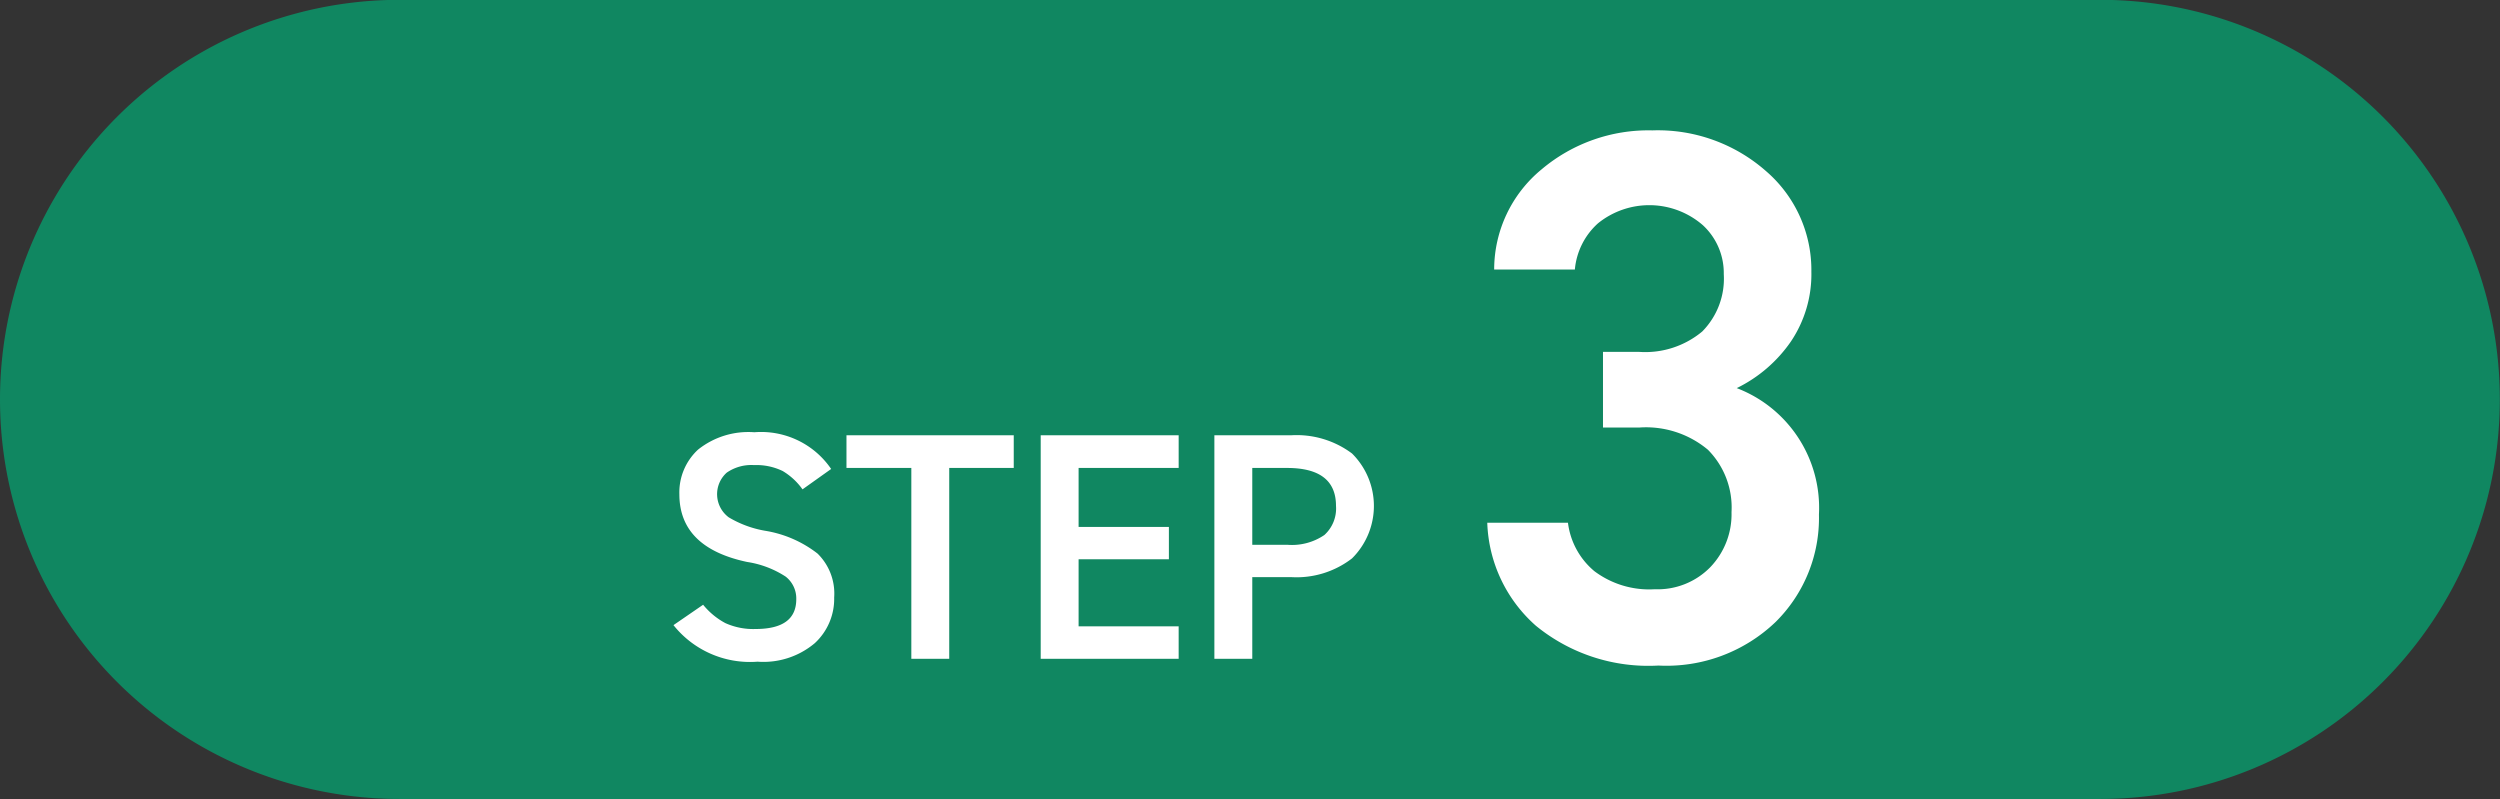
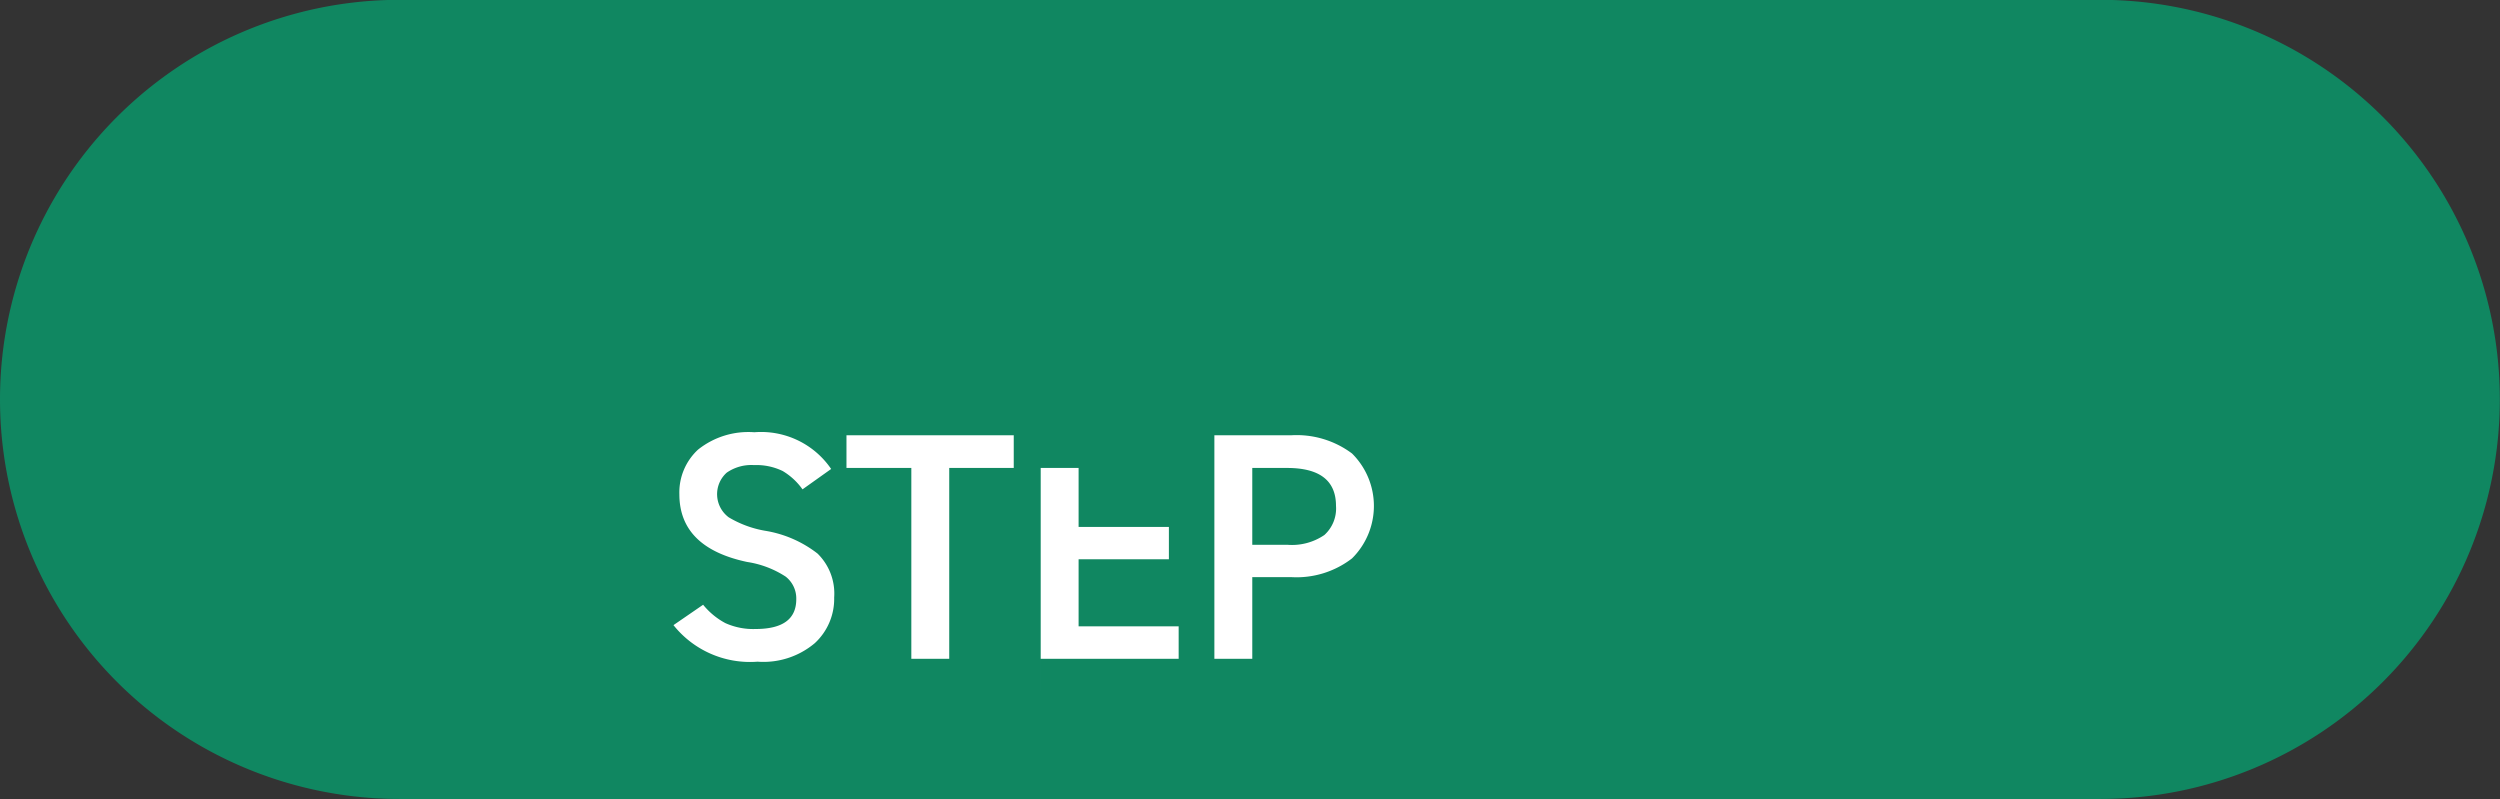
<svg xmlns="http://www.w3.org/2000/svg" width="148.41" height="47.44" viewBox="0 0 148.41 47.44">
  <rect x="0" y="0" width="148.41" height="47.44" fill="#333333" stroke="none" />
  <defs>
    <style>
      .cls-1 {
        fill: #108761;
      }

      .cls-1, .cls-2 {
        fill-rule: evenodd;
      }

      .cls-2 {
        fill: #fff;
      }
    </style>
  </defs>
  <path class="cls-1" d="M1033.69,6855.99h100.96a23.72,23.72,0,0,1,0,47.44H1033.69A23.72,23.72,0,1,1,1033.69,6855.99Z" transform="translate(-1009.97 -6856)" />
-   <path class="cls-2" d="M1107.29,6881.38a5.728,5.728,0,0,1,4.07,1.32,4.861,4.861,0,0,1,1.4,3.7,4.535,4.535,0,0,1-1.27,3.28,4.369,4.369,0,0,1-3.29,1.3,5.418,5.418,0,0,1-3.59-1.08,4.456,4.456,0,0,1-1.56-2.87h-4.79a8.529,8.529,0,0,0,2.89,6.12,10.55,10.55,0,0,0,7.27,2.36,9.366,9.366,0,0,0,6.95-2.58,8.678,8.678,0,0,0,2.58-6.39,7.605,7.605,0,0,0-4.88-7.5,8.355,8.355,0,0,0,3.21-2.76,7.148,7.148,0,0,0,1.22-4.15,7.745,7.745,0,0,0-2.69-5.97,9.719,9.719,0,0,0-6.75-2.42,9.834,9.834,0,0,0-6.57,2.31,7.7,7.7,0,0,0-2.82,5.95h4.79a4.188,4.188,0,0,1,1.37-2.74,4.845,4.845,0,0,1,6.23.11,3.865,3.865,0,0,1,1.24,2.9,4.457,4.457,0,0,1-1.28,3.41,5.279,5.279,0,0,1-3.73,1.21h-2.16v4.49h2.16Z" transform="translate(-1009.97 -6856)" />
-   <path class="cls-2" d="M1054.75,6881.66a4.786,4.786,0,0,0-3.34,1.03,3.457,3.457,0,0,0-1.11,2.65q0,3.165,4.02,4.02a5.771,5.771,0,0,1,2.29.87,1.645,1.645,0,0,1,.63,1.34c0,1.18-.8,1.77-2.42,1.77a4.015,4.015,0,0,1-1.79-.35,4.322,4.322,0,0,1-1.32-1.09l-1.76,1.21a5.809,5.809,0,0,0,4.99,2.17,4.728,4.728,0,0,0,3.4-1.1,3.575,3.575,0,0,0,1.15-2.71,3.32,3.32,0,0,0-.99-2.61,6.848,6.848,0,0,0-3.1-1.35,6.26,6.26,0,0,1-2.17-.8,1.713,1.713,0,0,1-.12-2.65,2.56,2.56,0,0,1,1.62-.45,3.583,3.583,0,0,1,1.7.35,3.863,3.863,0,0,1,1.18,1.09l1.7-1.21a5.032,5.032,0,0,0-4.56-2.18h0Zm5.47,2.12h3.85v11.33h2.25v-11.33h3.83v-1.94h-9.93v1.94Zm11.53,11.33h8.19v-1.93H1074v-3.98h5.36v-1.92H1074v-3.5h5.94v-1.94h-8.19v13.27Zm18.48-5.96a4.382,4.382,0,0,0,0-6.23,5.487,5.487,0,0,0-3.62-1.08h-4.55v13.27h2.25v-4.85h2.3A5.386,5.386,0,0,0,1090.23,6889.15Zm-5.92-5.37h2.07c1.93,0,2.9.75,2.9,2.25a2.119,2.119,0,0,1-.69,1.73,3.418,3.418,0,0,1-2.21.58h-2.07v-4.56Z" transform="translate(-1009.97 -6856)" />
+   <path class="cls-2" d="M1054.75,6881.66a4.786,4.786,0,0,0-3.34,1.03,3.457,3.457,0,0,0-1.11,2.65q0,3.165,4.02,4.02a5.771,5.771,0,0,1,2.29.87,1.645,1.645,0,0,1,.63,1.34c0,1.18-.8,1.77-2.42,1.77a4.015,4.015,0,0,1-1.79-.35,4.322,4.322,0,0,1-1.32-1.09l-1.76,1.21a5.809,5.809,0,0,0,4.99,2.17,4.728,4.728,0,0,0,3.4-1.1,3.575,3.575,0,0,0,1.15-2.71,3.32,3.32,0,0,0-.99-2.61,6.848,6.848,0,0,0-3.1-1.35,6.26,6.26,0,0,1-2.17-.8,1.713,1.713,0,0,1-.12-2.65,2.56,2.56,0,0,1,1.62-.45,3.583,3.583,0,0,1,1.7.35,3.863,3.863,0,0,1,1.18,1.09l1.7-1.21a5.032,5.032,0,0,0-4.56-2.18h0Zm5.47,2.12h3.85v11.33h2.25v-11.33h3.83v-1.94h-9.93v1.94Zm11.53,11.33h8.19v-1.93H1074v-3.98h5.36v-1.92H1074v-3.5h5.94h-8.19v13.27Zm18.48-5.96a4.382,4.382,0,0,0,0-6.23,5.487,5.487,0,0,0-3.62-1.08h-4.55v13.27h2.25v-4.85h2.3A5.386,5.386,0,0,0,1090.23,6889.15Zm-5.92-5.37h2.07c1.93,0,2.9.75,2.9,2.25a2.119,2.119,0,0,1-.69,1.73,3.418,3.418,0,0,1-2.21.58h-2.07v-4.56Z" transform="translate(-1009.97 -6856)" />
</svg>